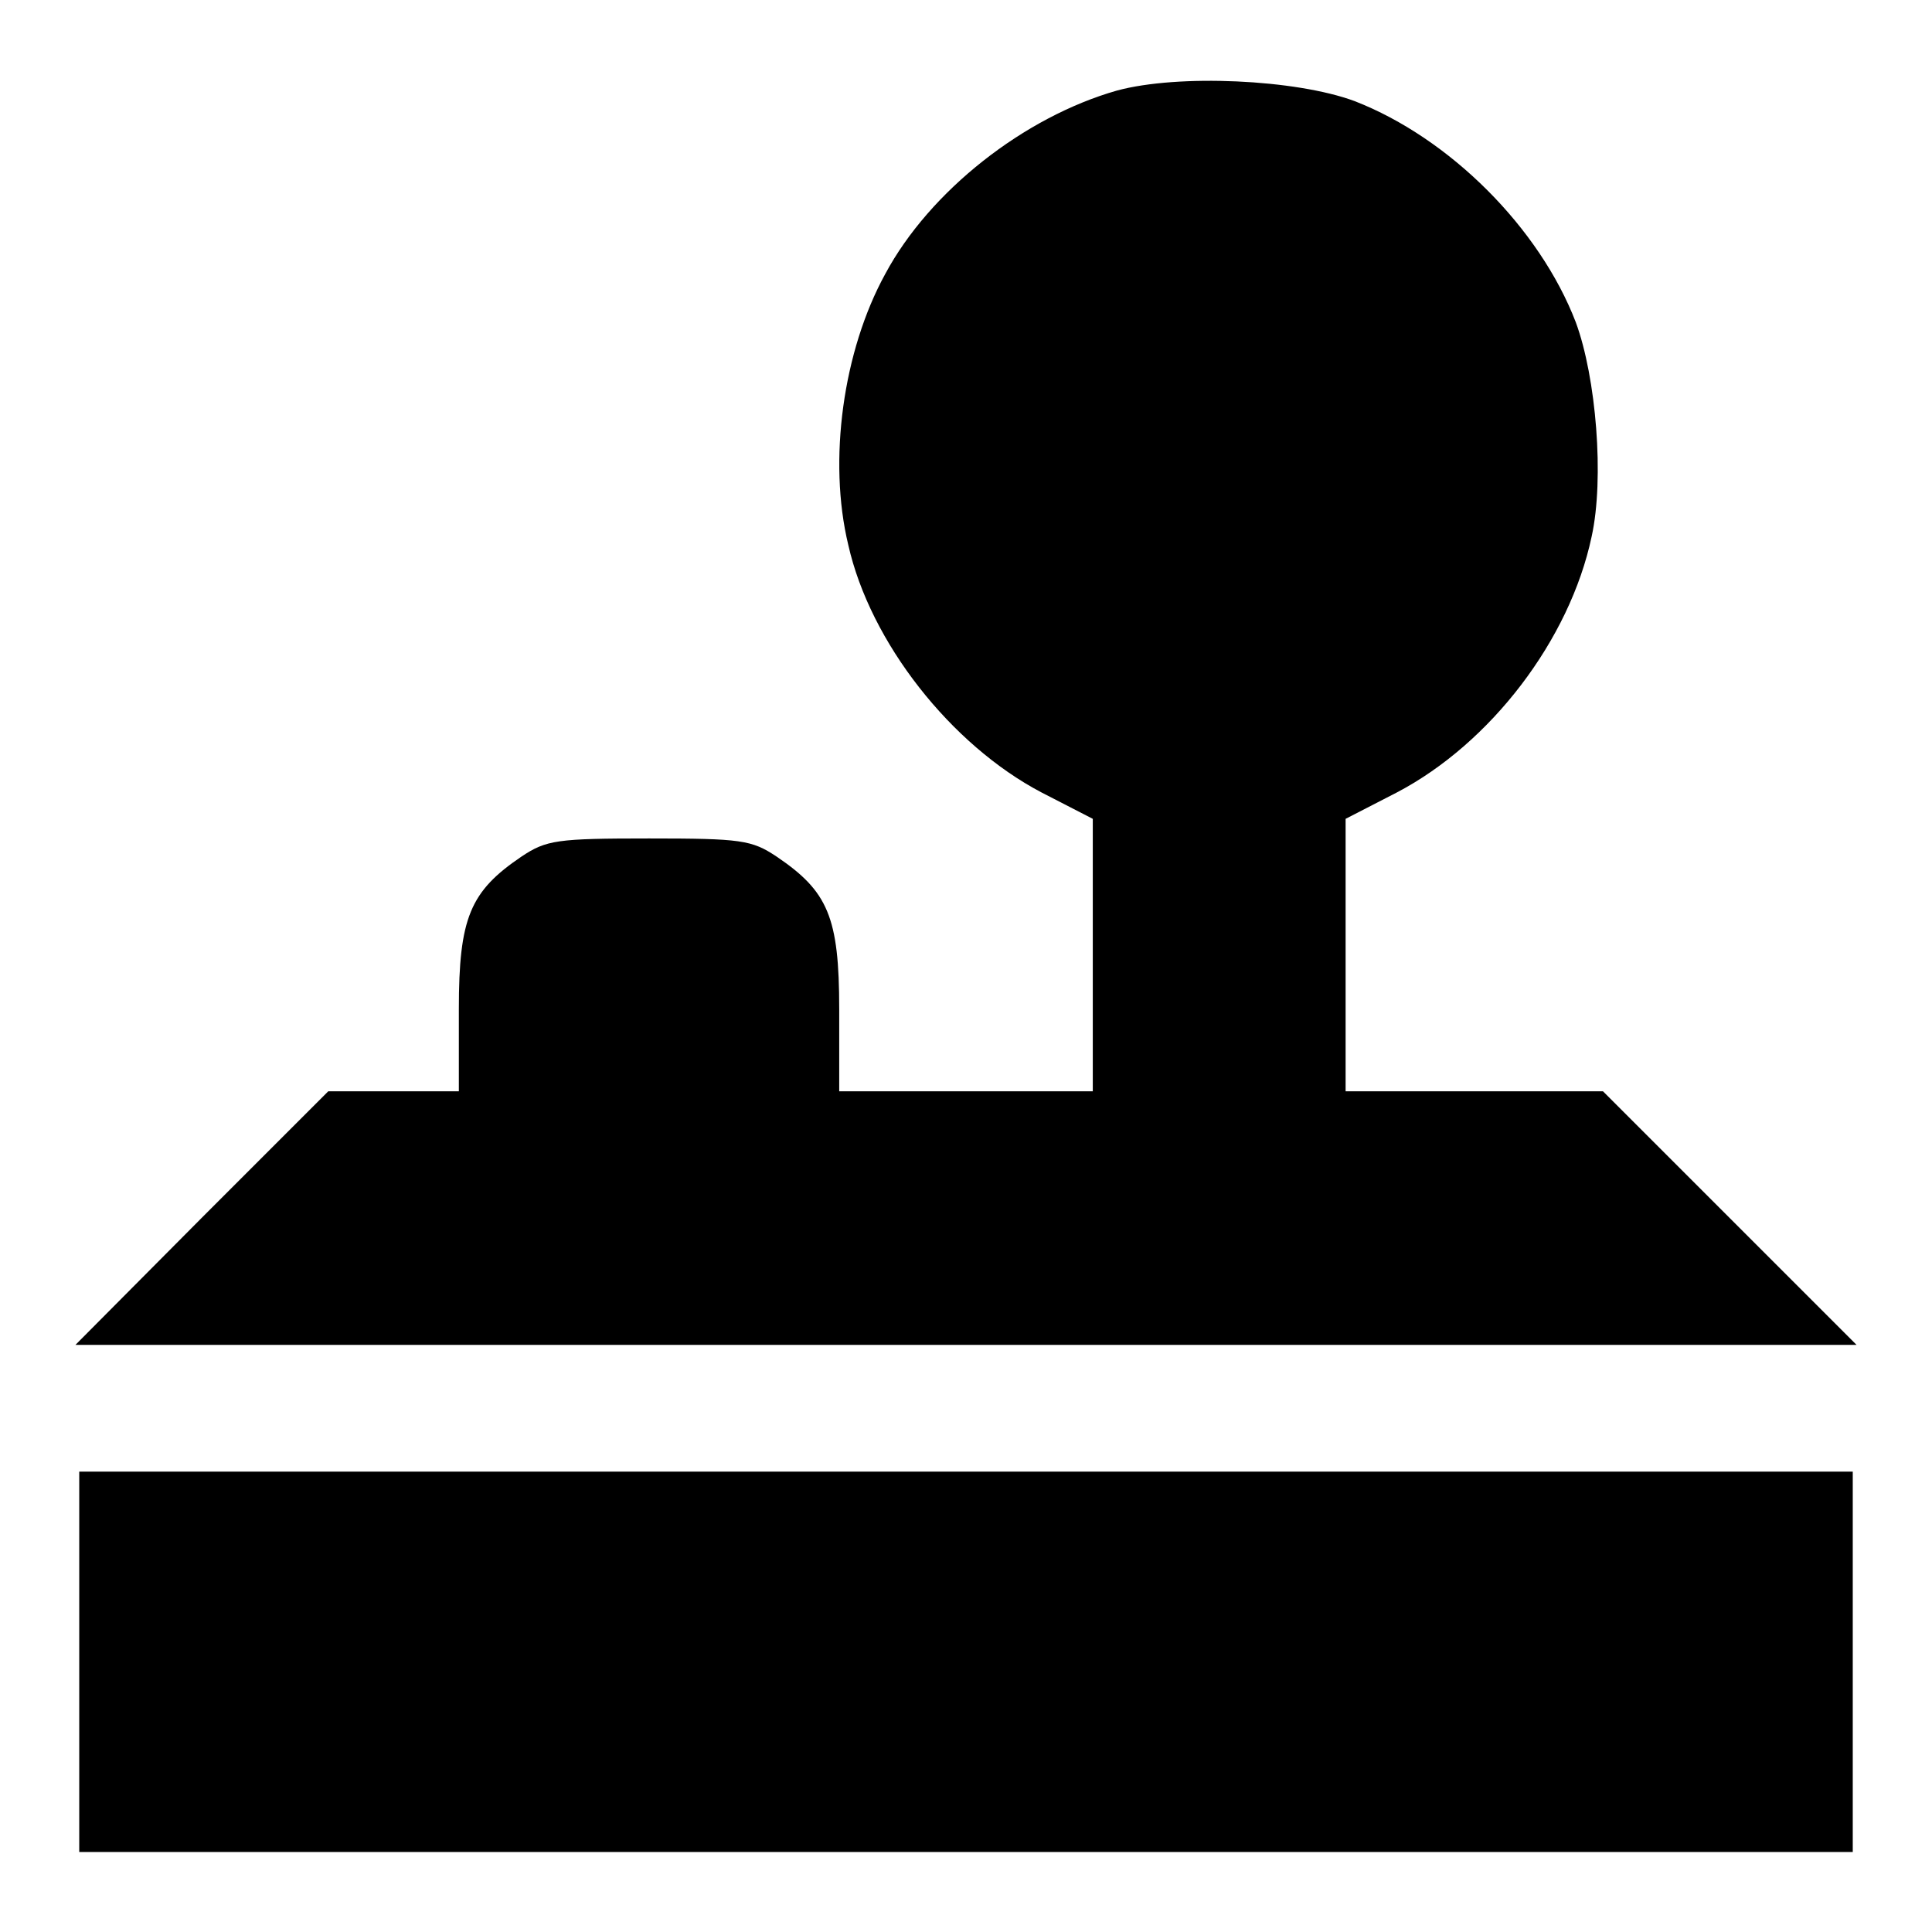
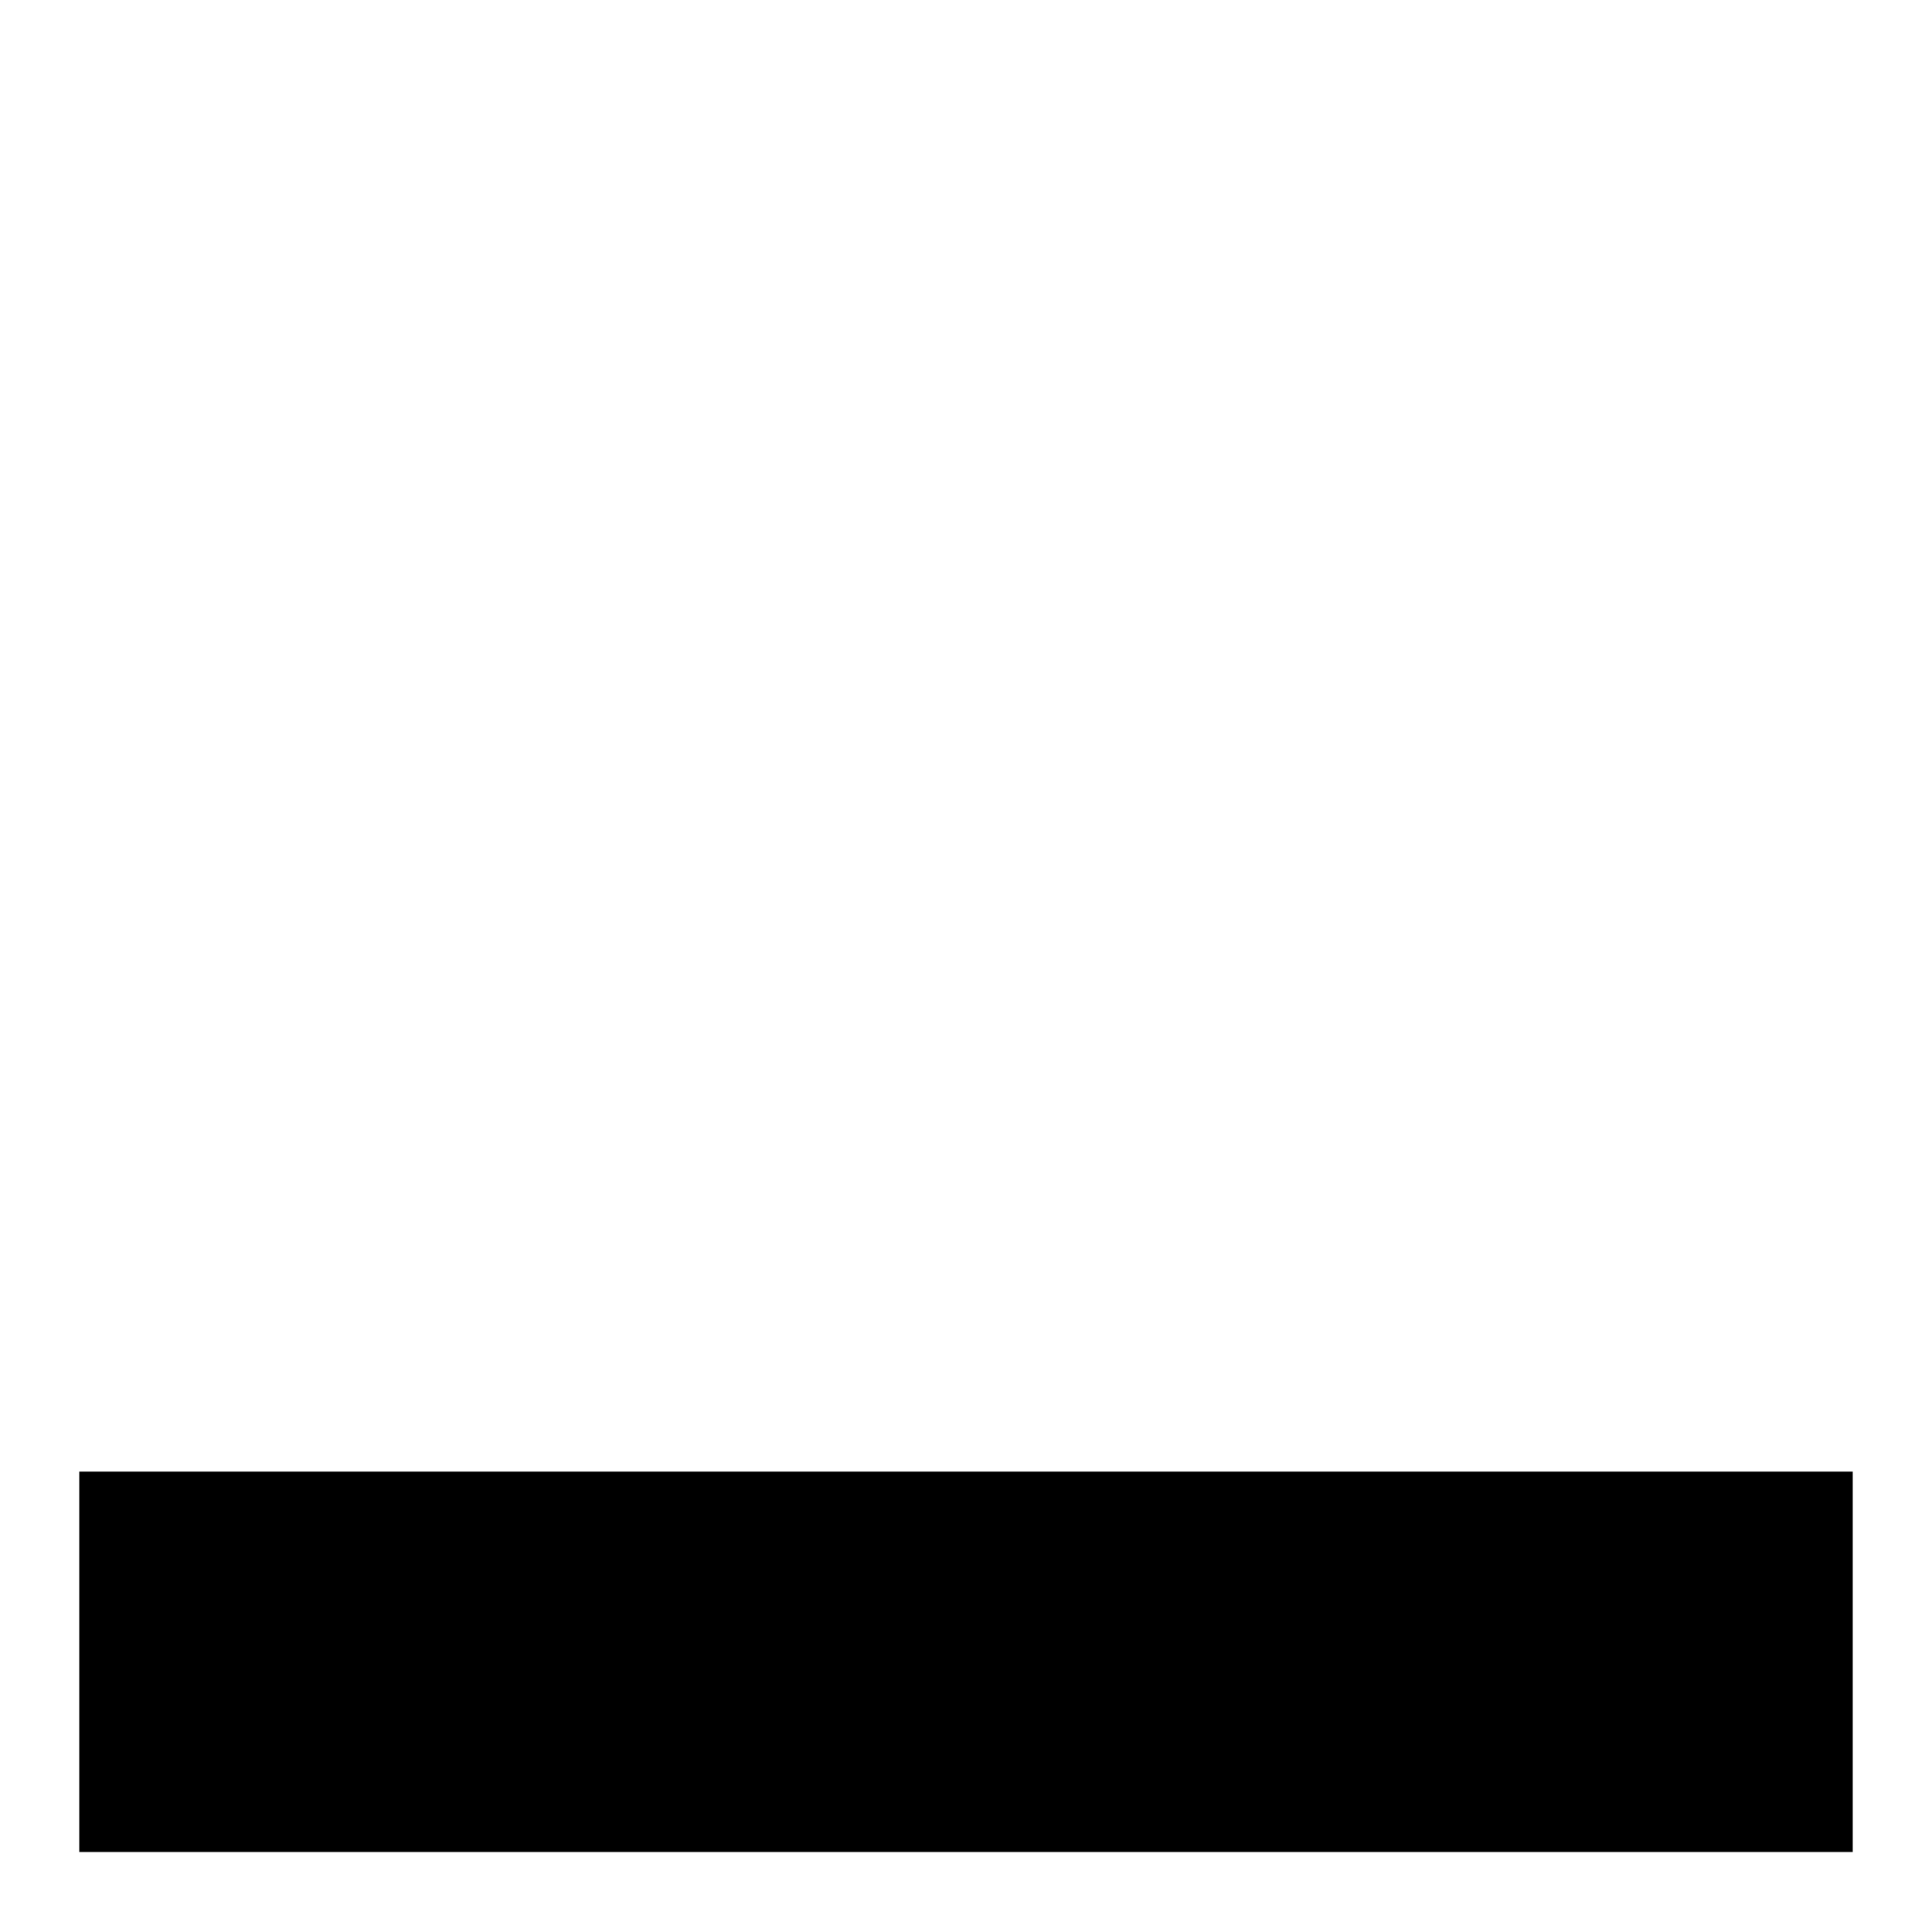
<svg xmlns="http://www.w3.org/2000/svg" version="1.1" x="0px" y="0px" viewBox="0 0 256 256" enable-background="new 0 0 256 256" xml:space="preserve">
  <g>
    <g>
      <g>
-         <path fill="#000000" d="M148,12c-12.3,3.5-24.8,13.3-30.7,24.3c-5.6,10.2-7.6,24.7-4.9,35.9C115.3,85.1,126,98.7,138,105l6.8,3.5v18v18.1H128h-16.8v-10.9c0-12.2-1.5-15.6-8.3-20.2c-3.3-2.2-4.7-2.4-16.9-2.4s-13.6,0.2-16.9,2.4c-6.8,4.6-8.3,8.1-8.3,20.2v10.9h-8.7h-8.6l-16.8,16.8L10,178.2h118h118l-16.8-16.8l-16.8-16.8h-17h-17.1v-18.1v-18l6.8-3.5c12.4-6.5,22.9-20.2,25.8-33.9c1.7-7.7,0.6-21.1-2.1-28.4c-4.8-12.5-16.7-24.4-29.3-29.3C171.7,10.5,156.1,9.8,148,12z" />
        <path fill="#000000" d="M10.5,220.2v25.2H128h117.5v-25.2V195H128H10.5V220.2z" />
      </g>
    </g>
  </g>
</svg>